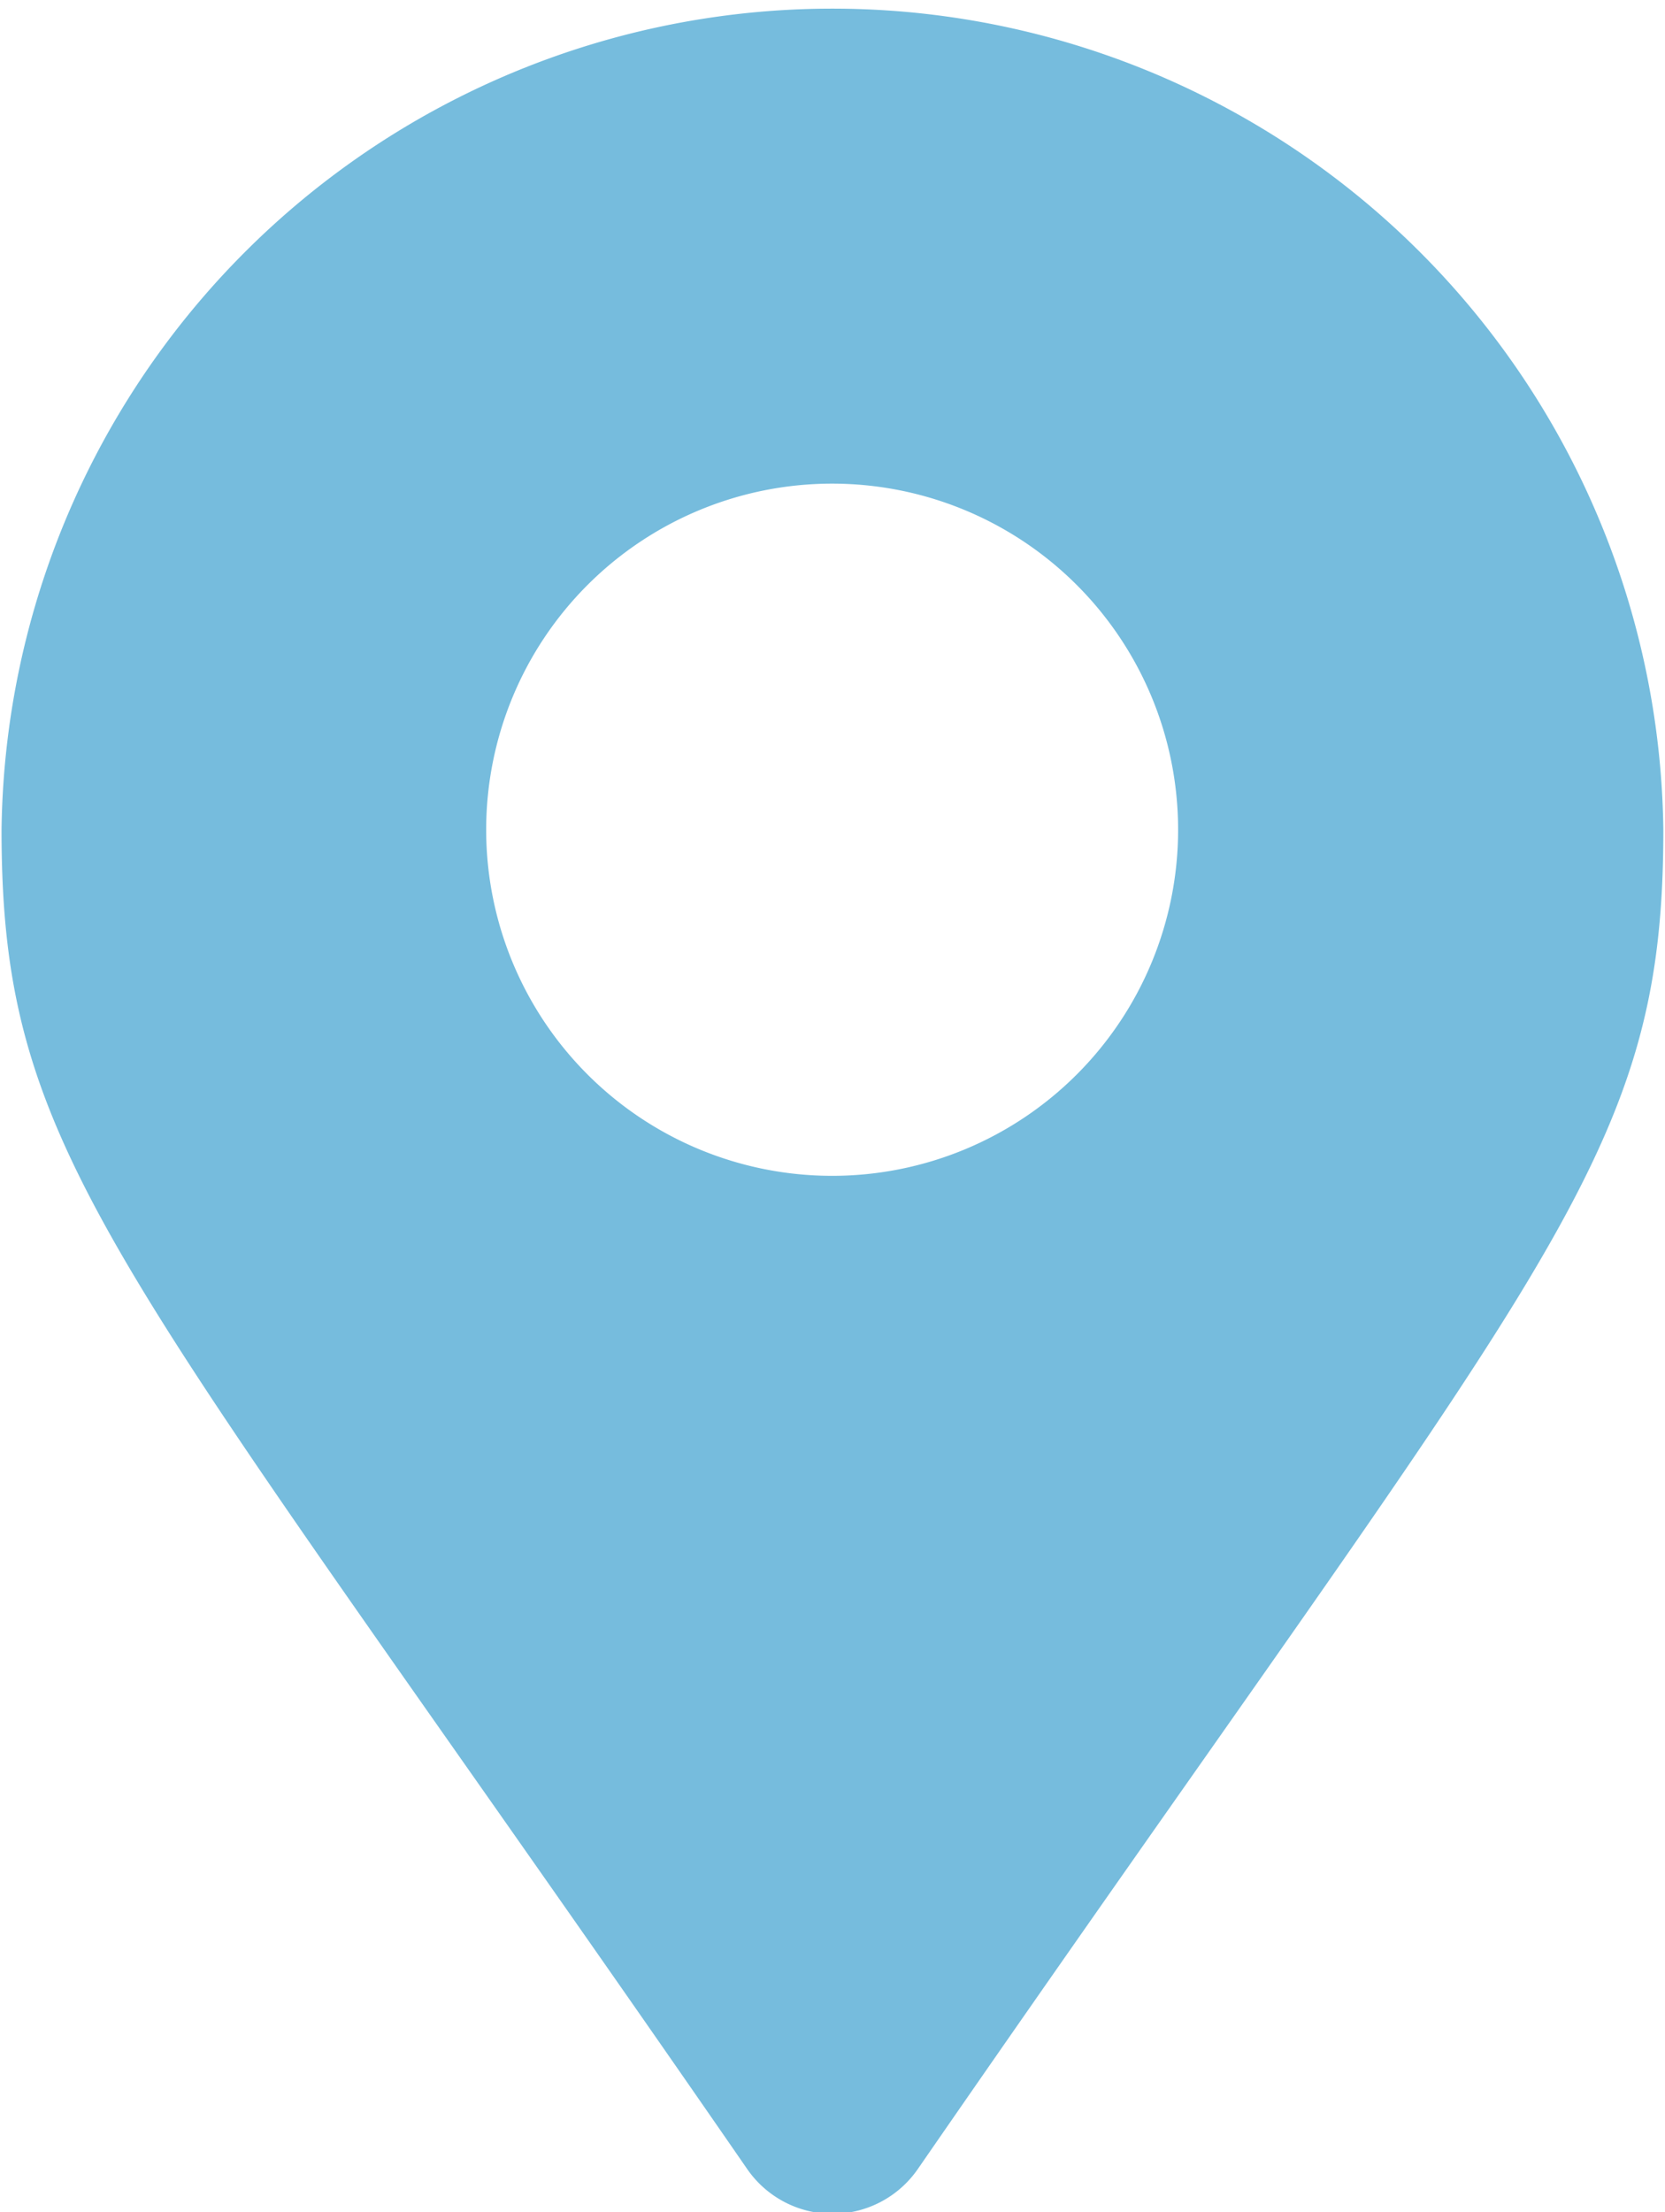
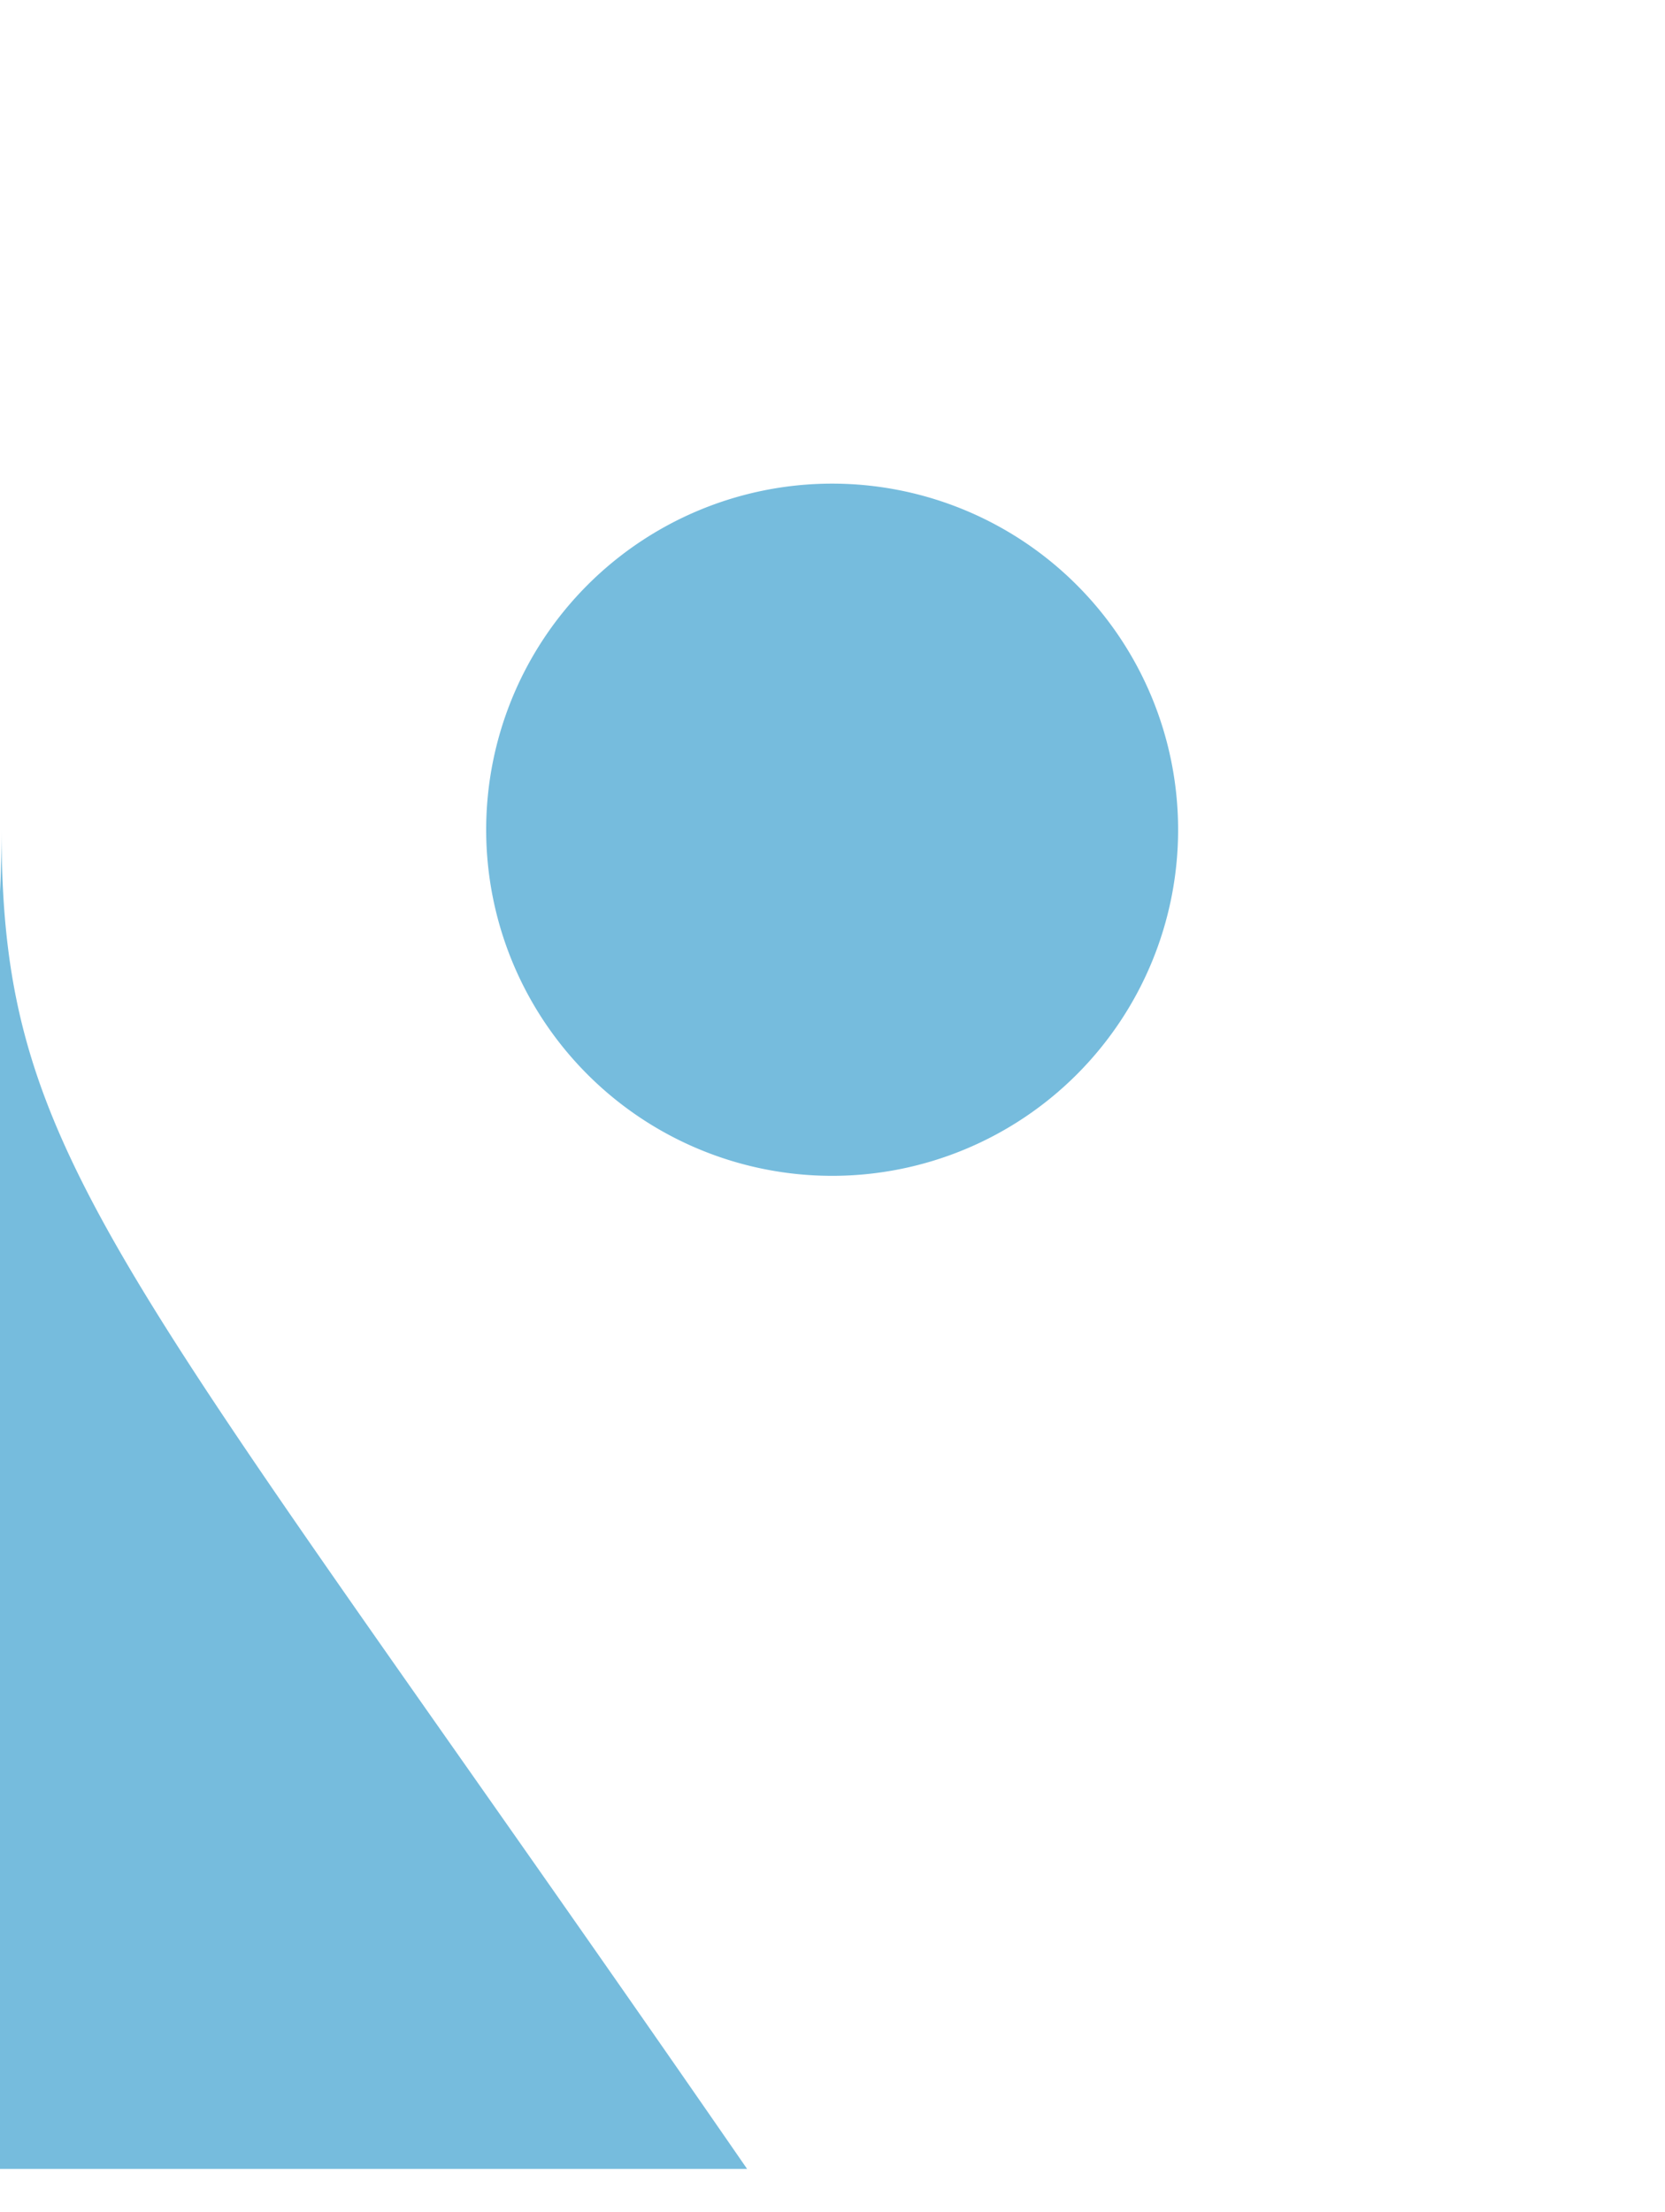
<svg xmlns="http://www.w3.org/2000/svg" id="icn_address.svg" width="14" height="18.594" viewBox="0 0 14 18.594">
  <defs>
    <style>
      .cls-1 {
        fill: #76bcdd;
        fill-rule: evenodd;
      }
    </style>
  </defs>
-   <path id="シェイプ_1298" data-name="シェイプ 1298" class="cls-1" d="M181.282,127.824c-5.288-7.655-6.269-8.444-6.269-11.254a6.987,6.987,0,0,1,13.973,0c0,2.81-.981,3.6-6.268,11.254a0.872,0.872,0,0,1-1.436,0h0ZM182,119.477a2.909,2.909,0,1,0-2.912-2.907A2.909,2.909,0,0,0,182,119.477Z" transform="translate(-175 -109.594)" />
+   <path id="シェイプ_1298" data-name="シェイプ 1298" class="cls-1" d="M181.282,127.824c-5.288-7.655-6.269-8.444-6.269-11.254c0,2.81-.981,3.6-6.268,11.254a0.872,0.872,0,0,1-1.436,0h0ZM182,119.477a2.909,2.909,0,1,0-2.912-2.907A2.909,2.909,0,0,0,182,119.477Z" transform="translate(-175 -109.594)" />
</svg>